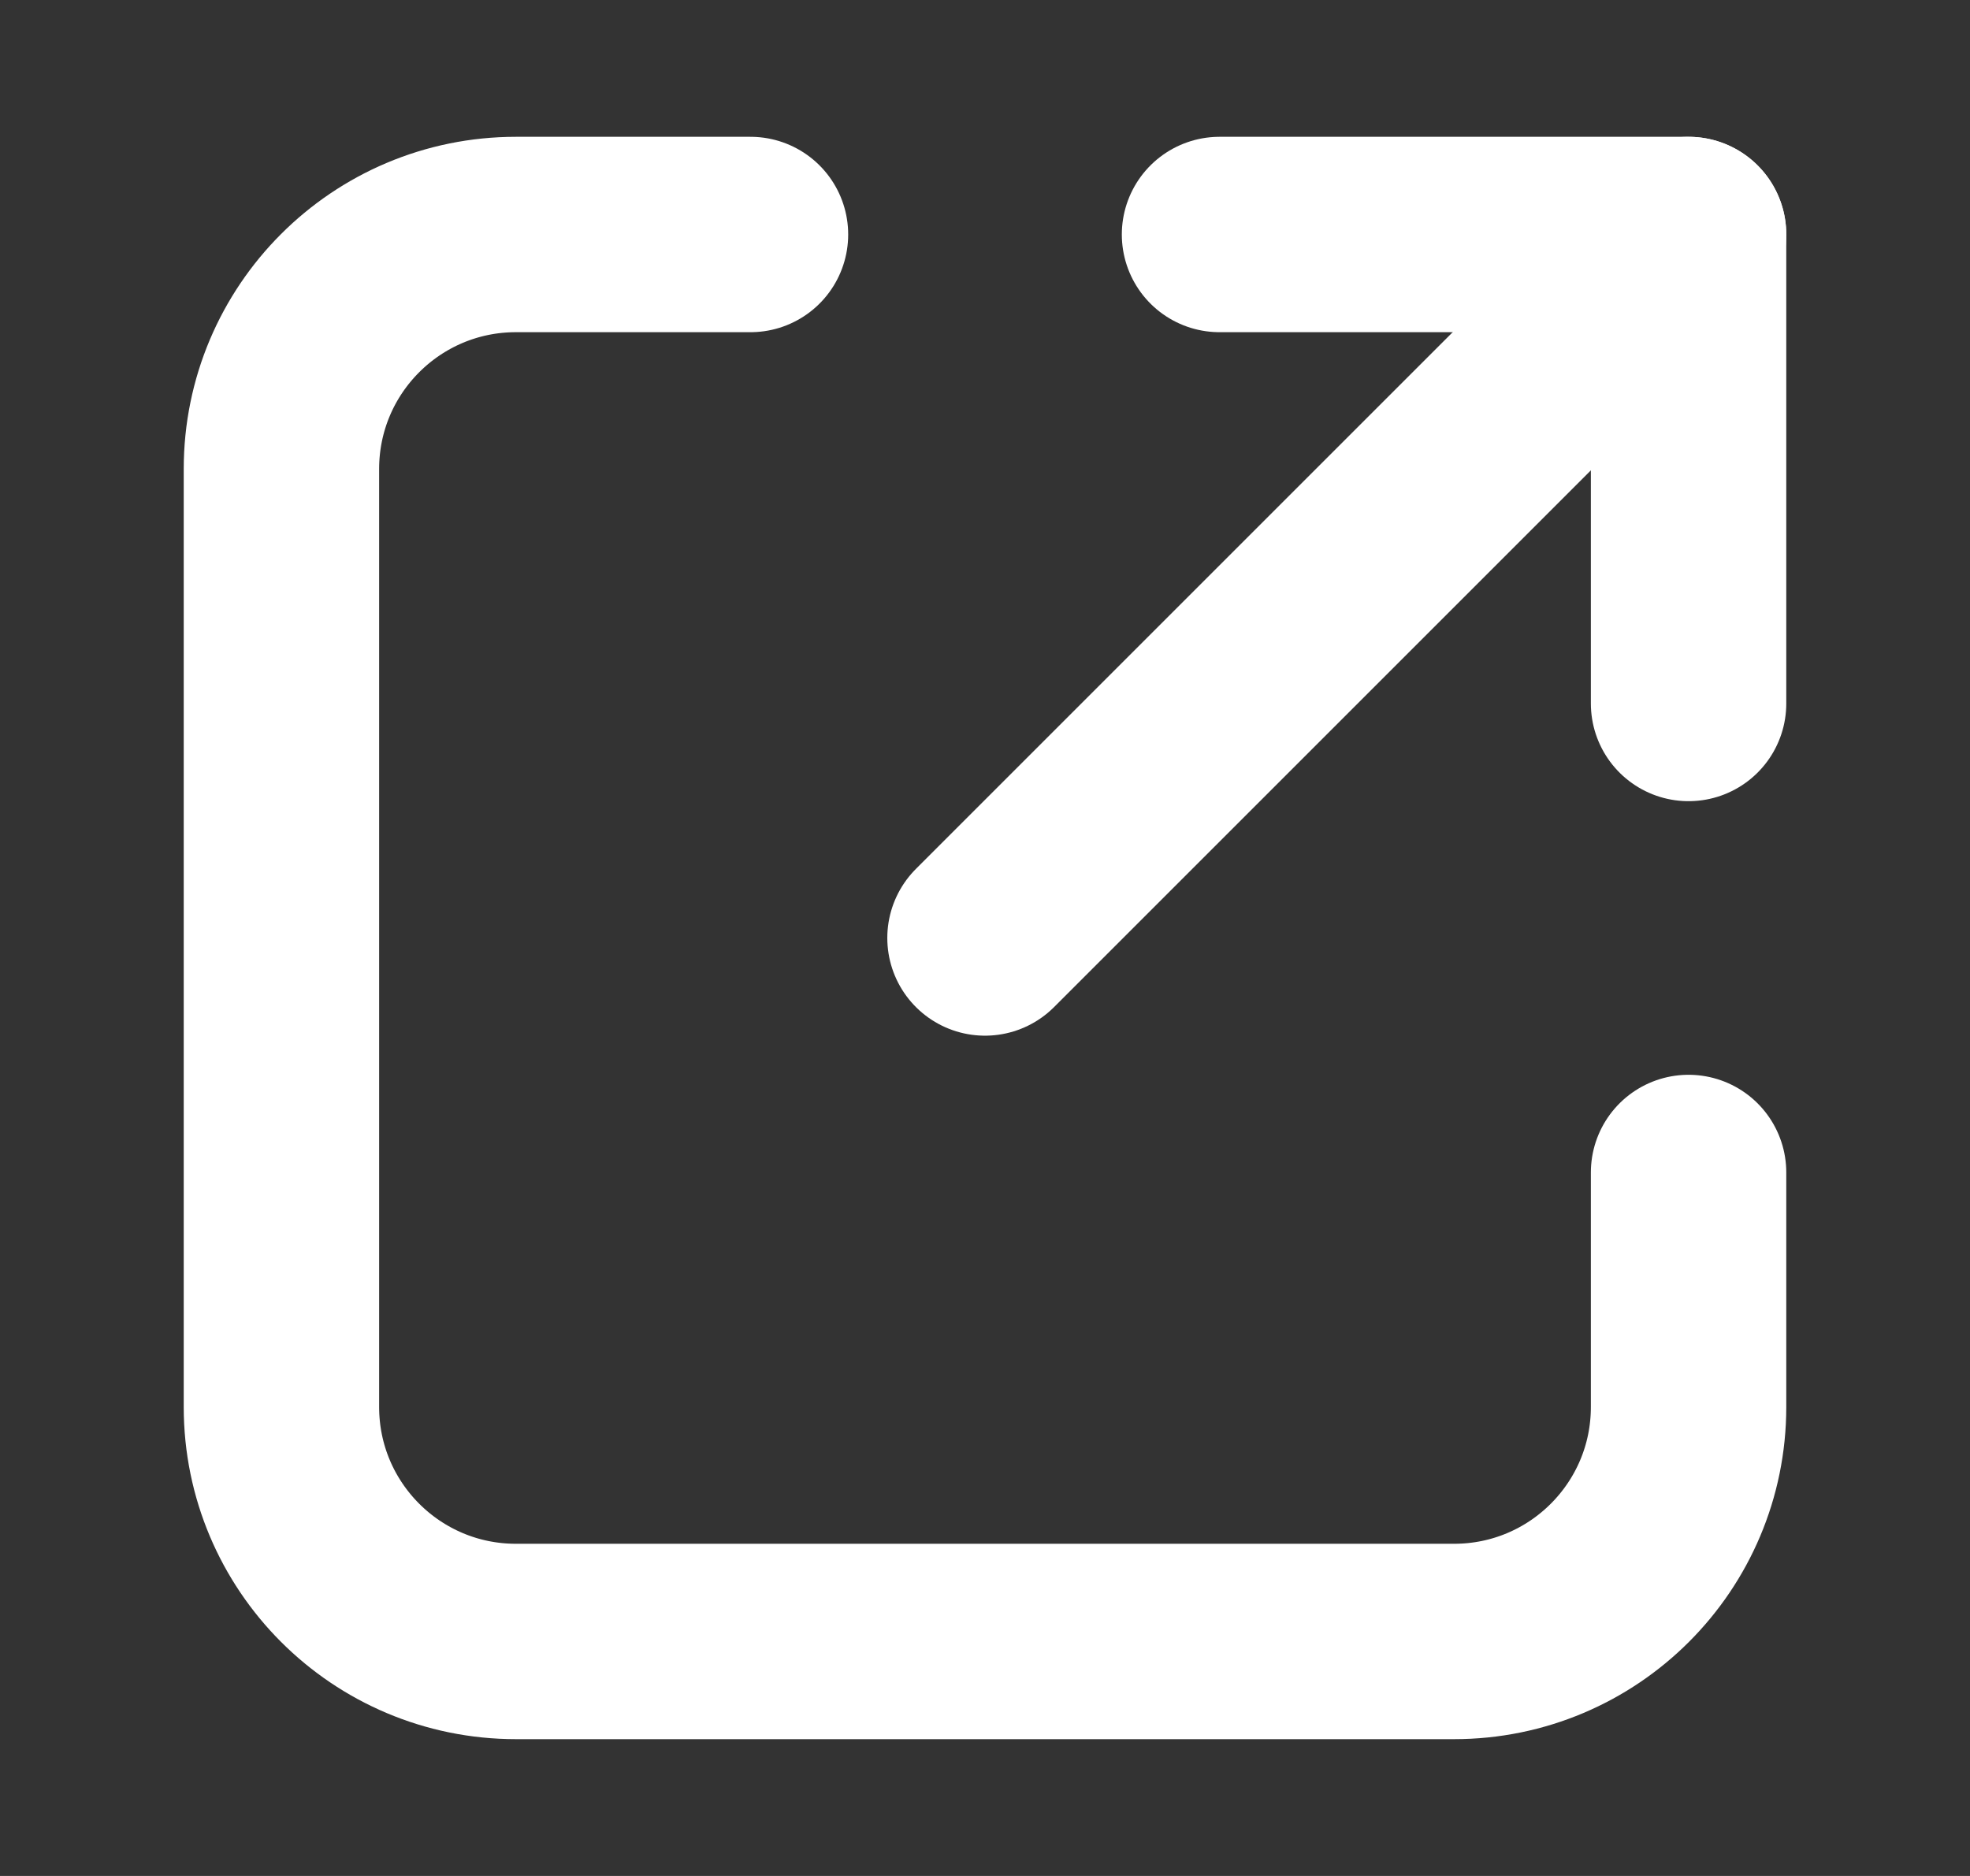
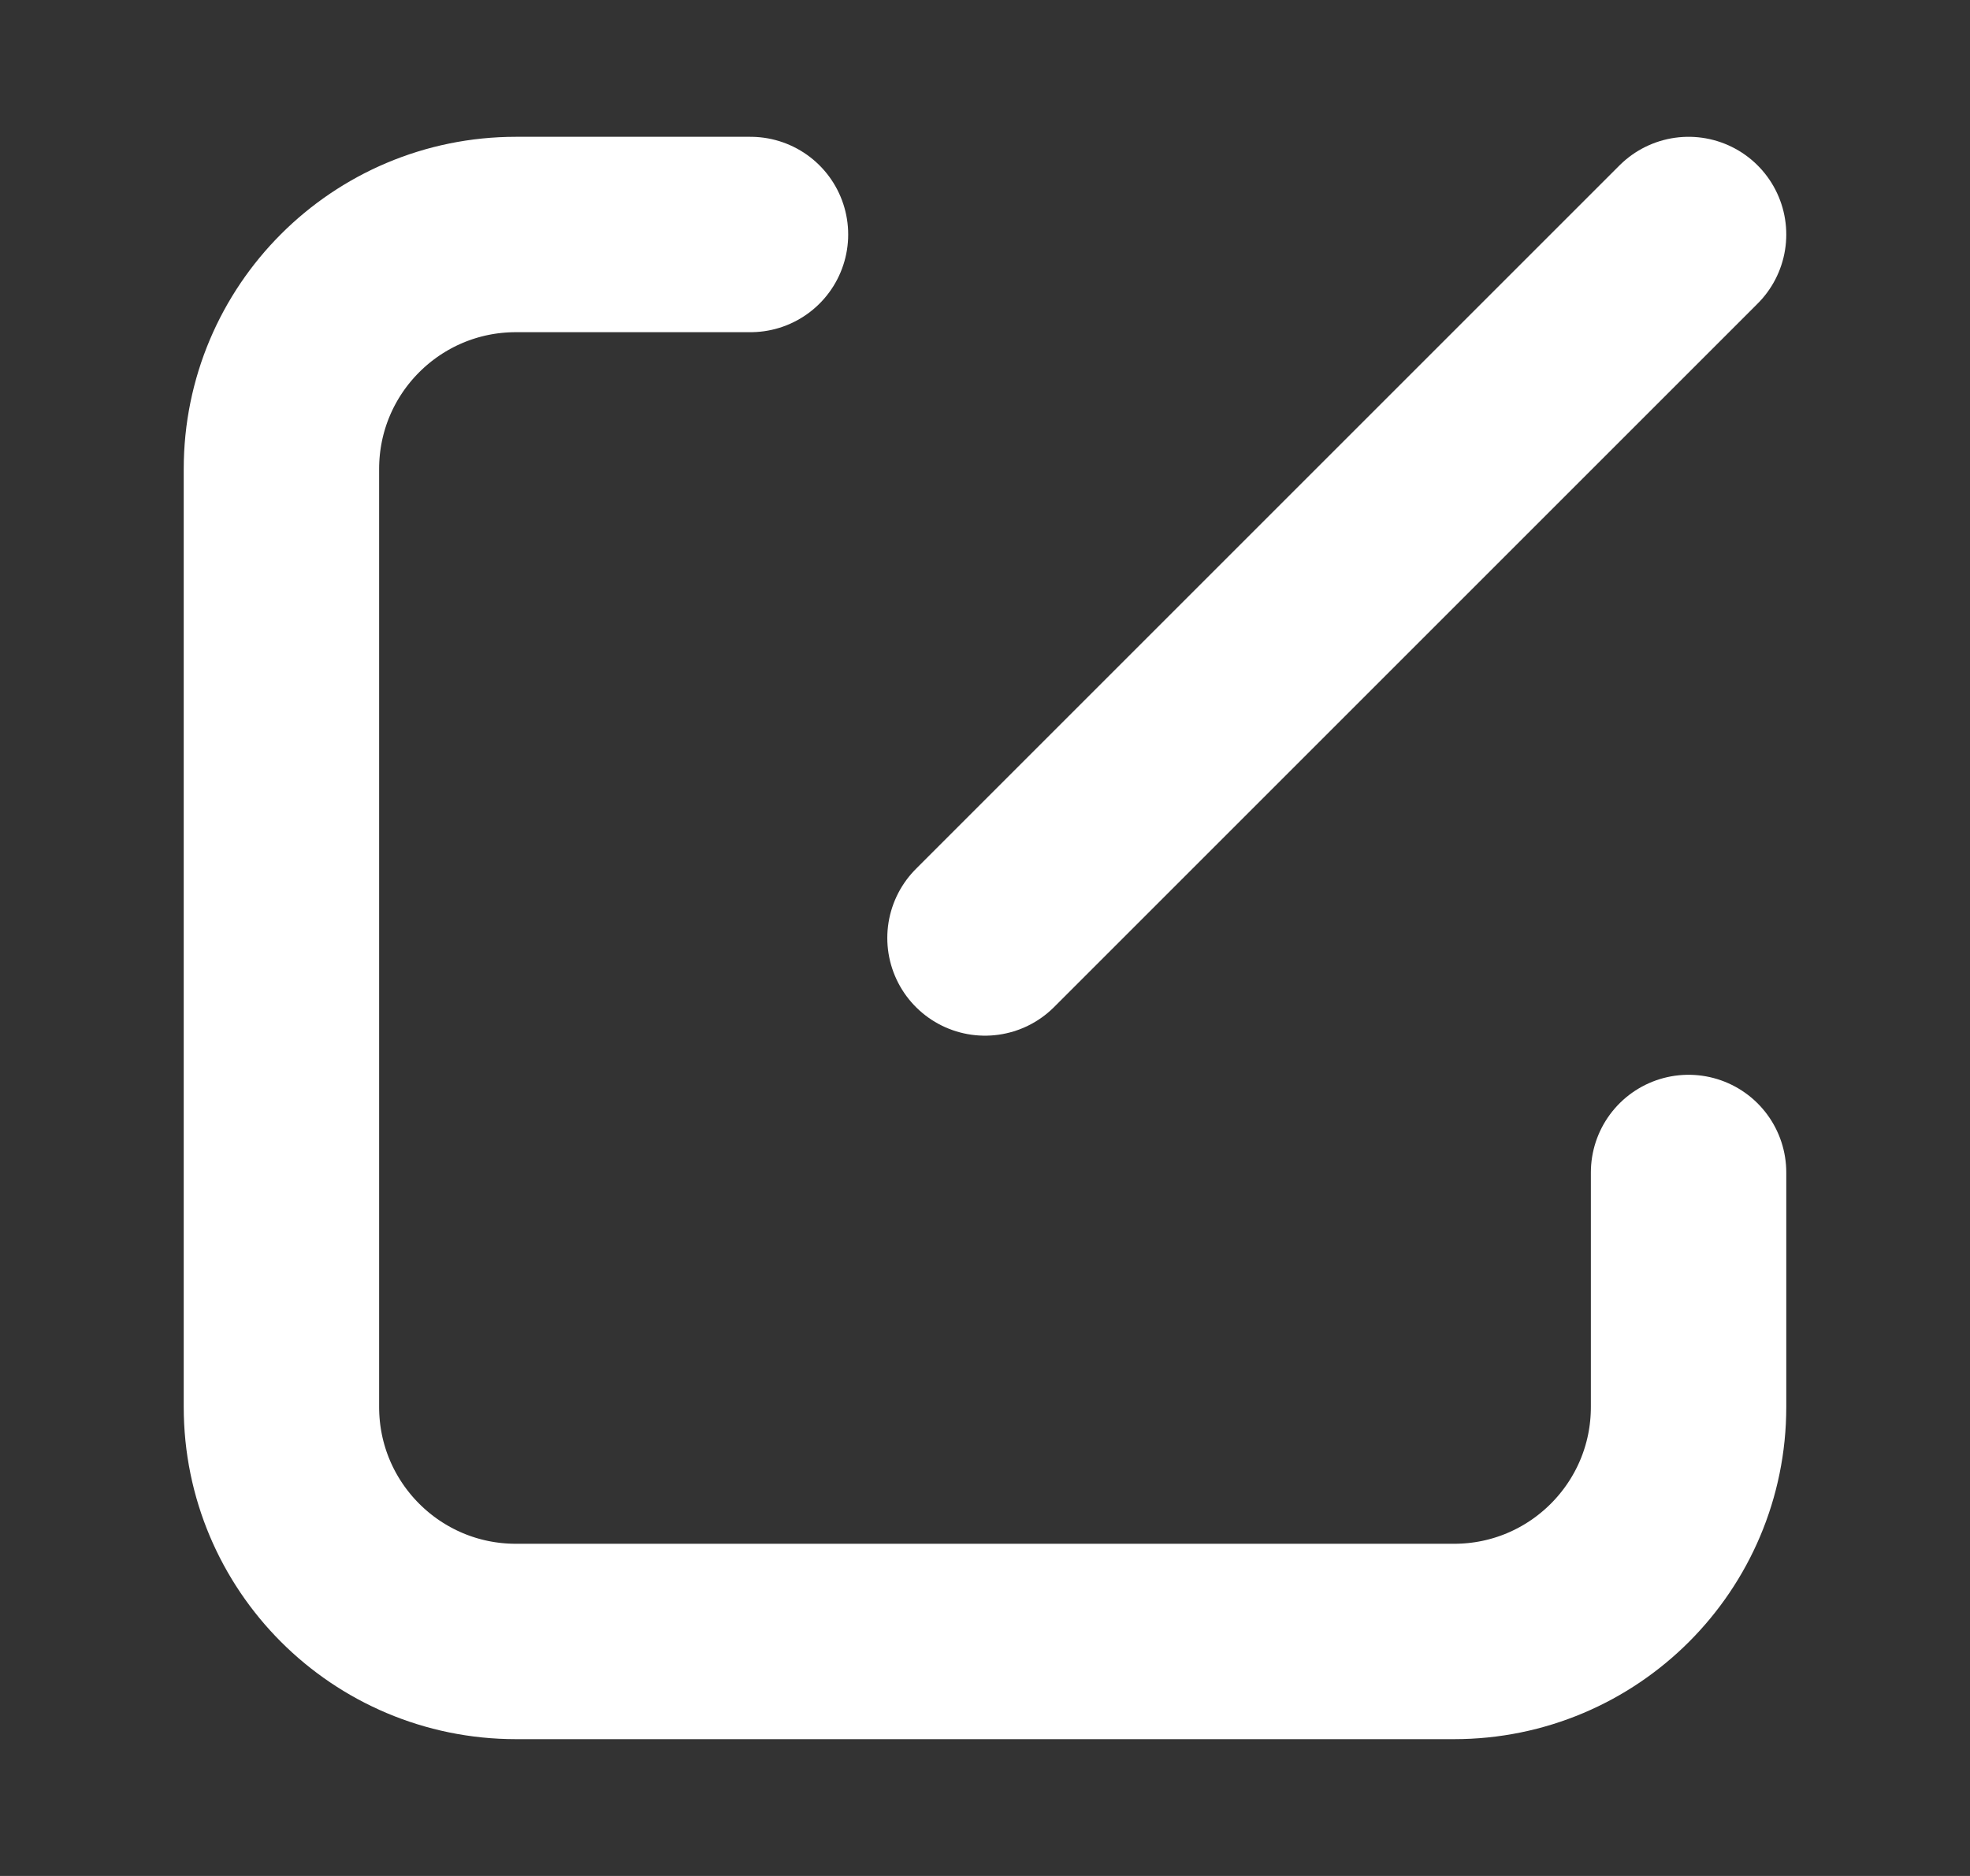
<svg xmlns="http://www.w3.org/2000/svg" width="21" height="20" viewBox="0 0 21 20" fill="none">
  <rect x="0" y="0" width="21" height="20" fill="#333333" stroke="none" />
  <path d="M18 12.5V15C18 16.381 16.881 17.5 15.5 17.5H5.5C4.119 17.5 3 16.381 3 15V5C3 3.619 4.119 2.5 5.5 2.5H8" stroke="white" stroke-width="2.083" stroke-linecap="round" />
  <path d="M10.5 10L18 2.5" stroke="white" stroke-width="2.083" stroke-linecap="round" stroke-linejoin="round" />
-   <path d="M13 2.5H18V7.5" stroke="white" stroke-width="2.083" stroke-linecap="round" stroke-linejoin="round" />
</svg>